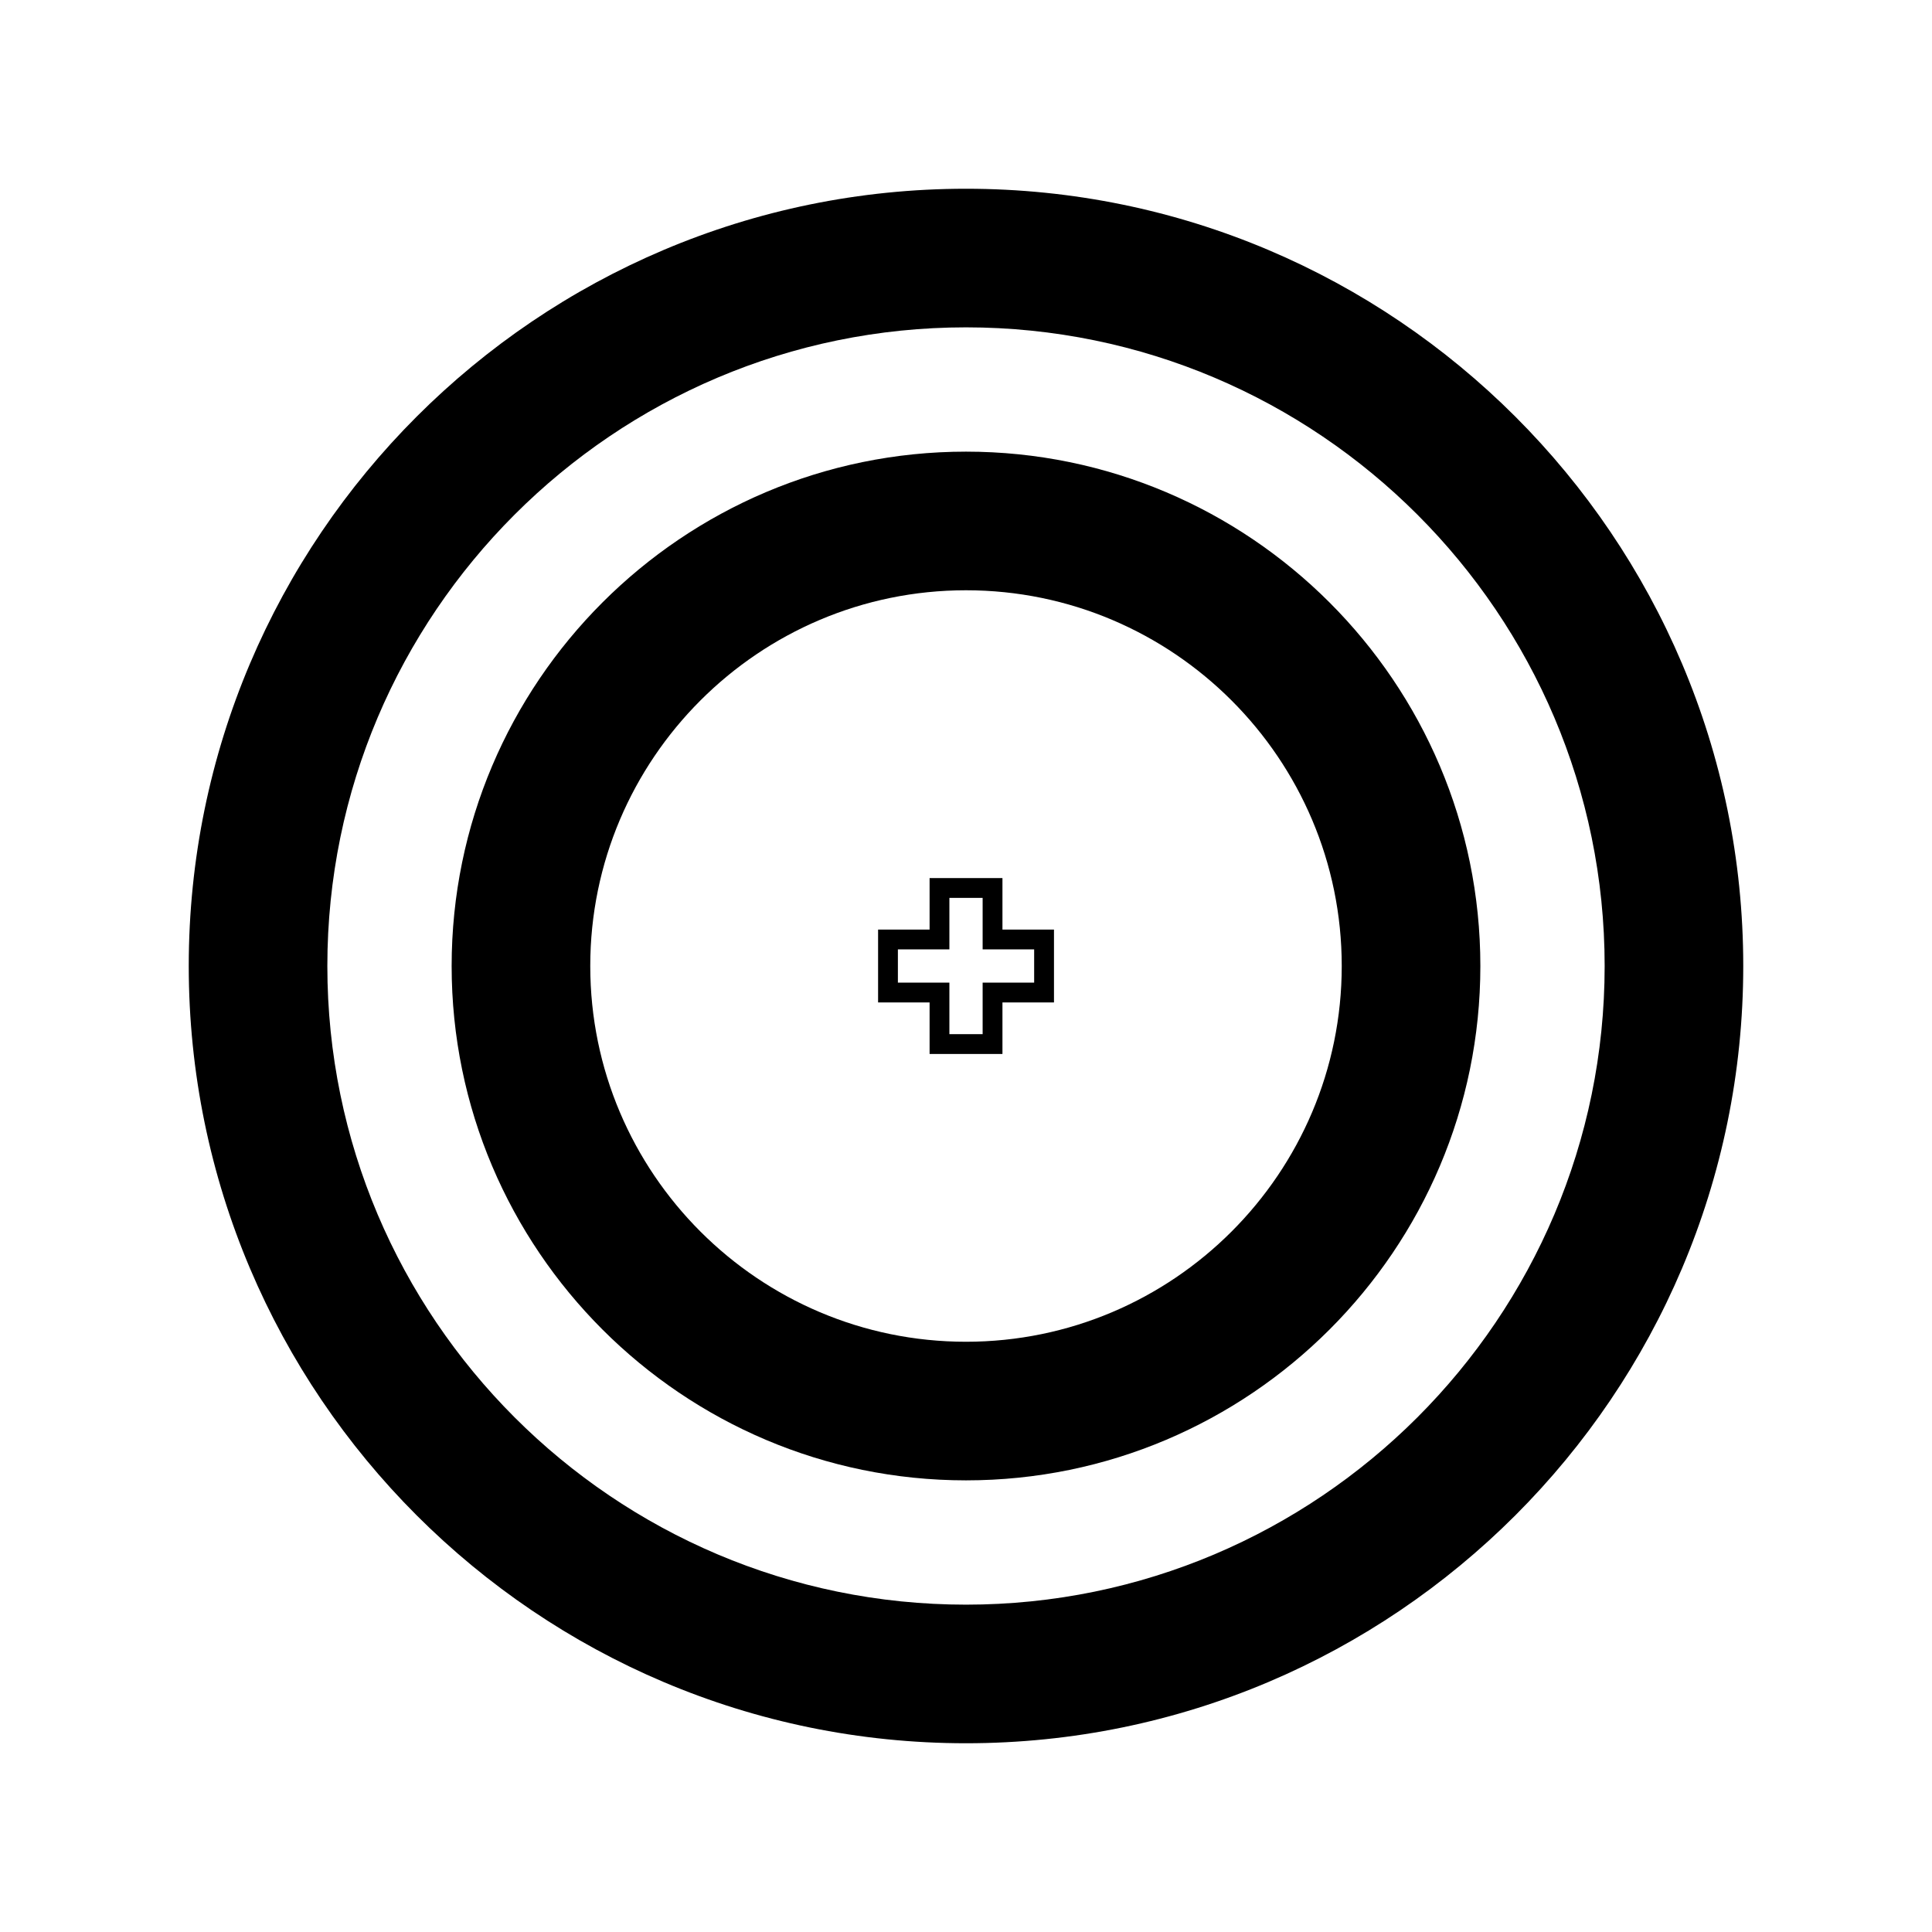
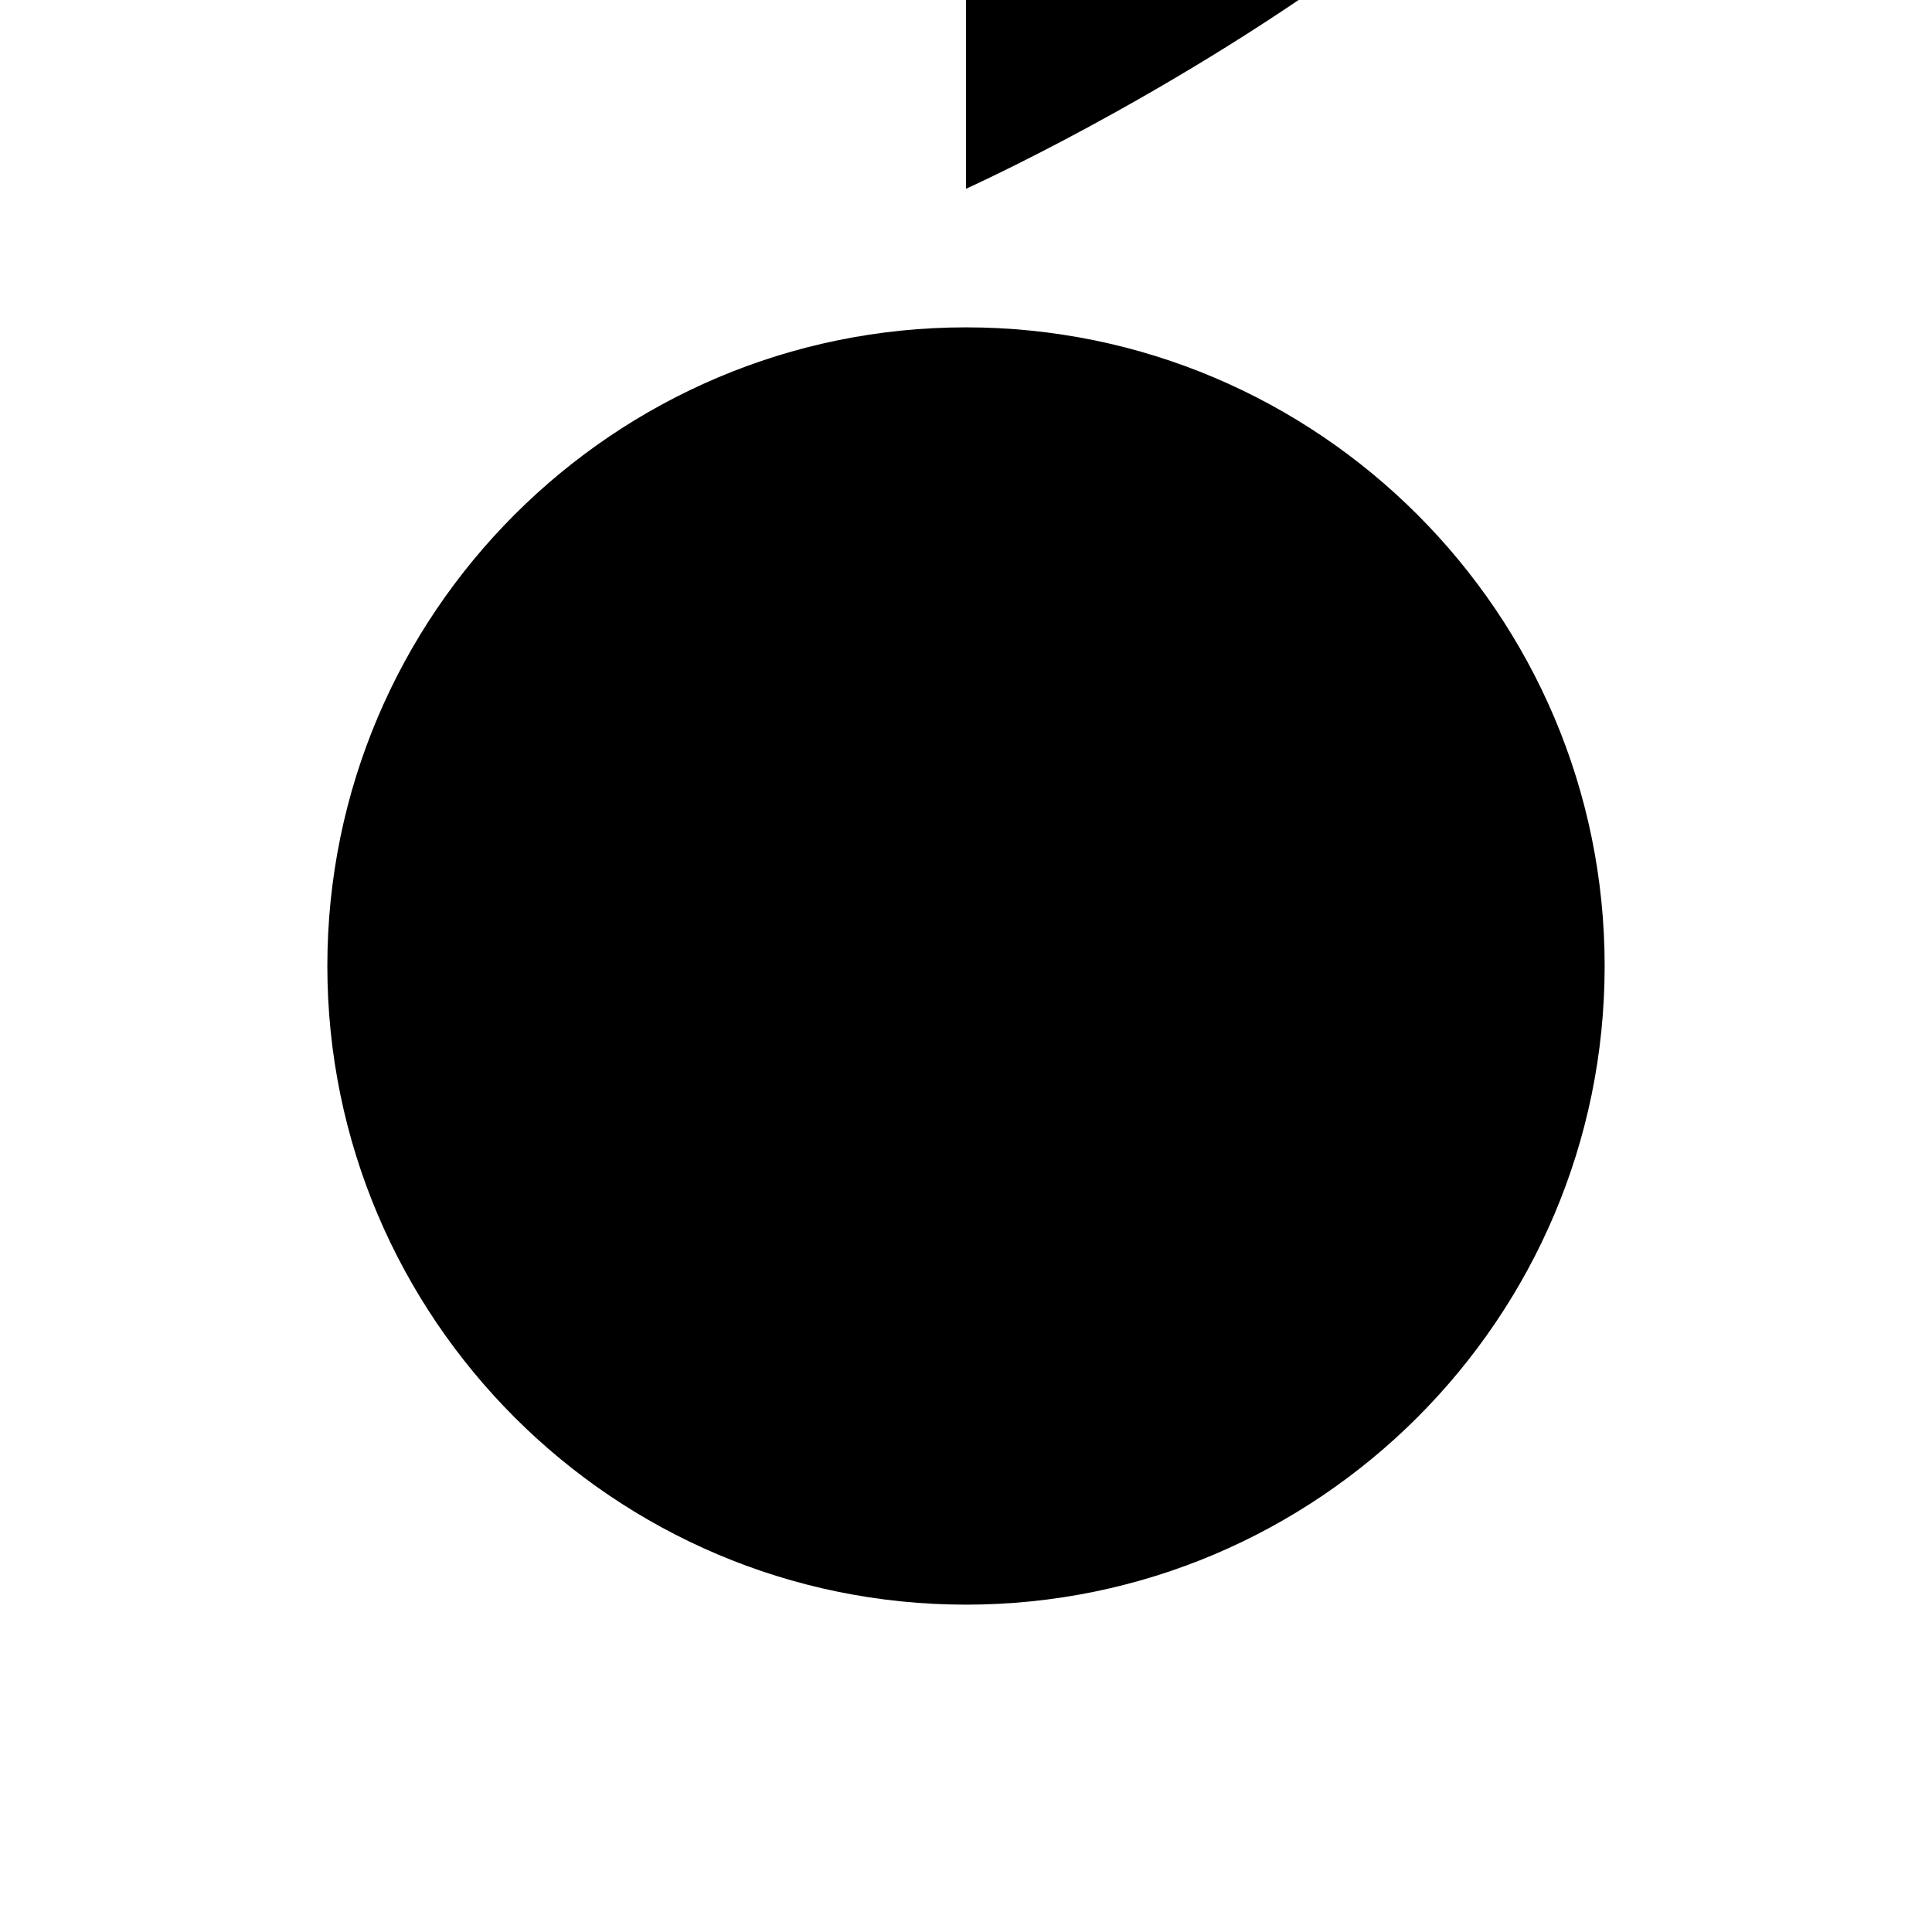
<svg xmlns="http://www.w3.org/2000/svg" fill="#000000" width="800px" height="800px" version="1.1" viewBox="144 144 512 512">
  <g>
-     <path d="m400 263.69c-75.16 0-136.31 61.148-136.31 136.31 0 75.16 61.148 136.31 136.31 136.31 75.16 0 136.31-61.145 136.31-136.31-0.004-75.164-61.152-136.31-136.31-136.31zm0 235.89c-54.906 0-99.574-44.672-99.574-99.574-0.004-54.906 44.668-99.578 99.574-99.578 54.902 0 99.574 44.672 99.574 99.578 0 54.902-44.672 99.574-99.574 99.574z" />
    <path d="m409.66 376.7h-19.309v13.648h-13.648v19.309h13.648v13.656h19.309v-13.656h13.656v-19.309h-13.656zm8.402 18.895v8.812h-13.652v13.656h-8.812v-13.656h-13.648v-8.812h13.648v-13.648h8.812v13.648z" />
-     <path d="m400 194.02c-113.59 0-205.98 92.398-205.98 205.98 0 113.58 92.402 205.98 205.98 205.98s205.98-92.402 205.98-205.98c0-113.59-92.402-205.98-205.98-205.98zm0 375.23c-93.324 0-169.25-75.93-169.25-169.25 0-93.324 75.922-169.25 169.25-169.25 93.32 0 169.25 75.922 169.25 169.25-0.004 93.324-75.93 169.25-169.25 169.25z" />
+     <path d="m400 194.02s205.98-92.402 205.98-205.98c0-113.59-92.402-205.98-205.98-205.98zm0 375.23c-93.324 0-169.25-75.93-169.25-169.25 0-93.324 75.922-169.25 169.25-169.25 93.32 0 169.25 75.922 169.25 169.25-0.004 93.324-75.93 169.25-169.25 169.25z" />
  </g>
</svg>